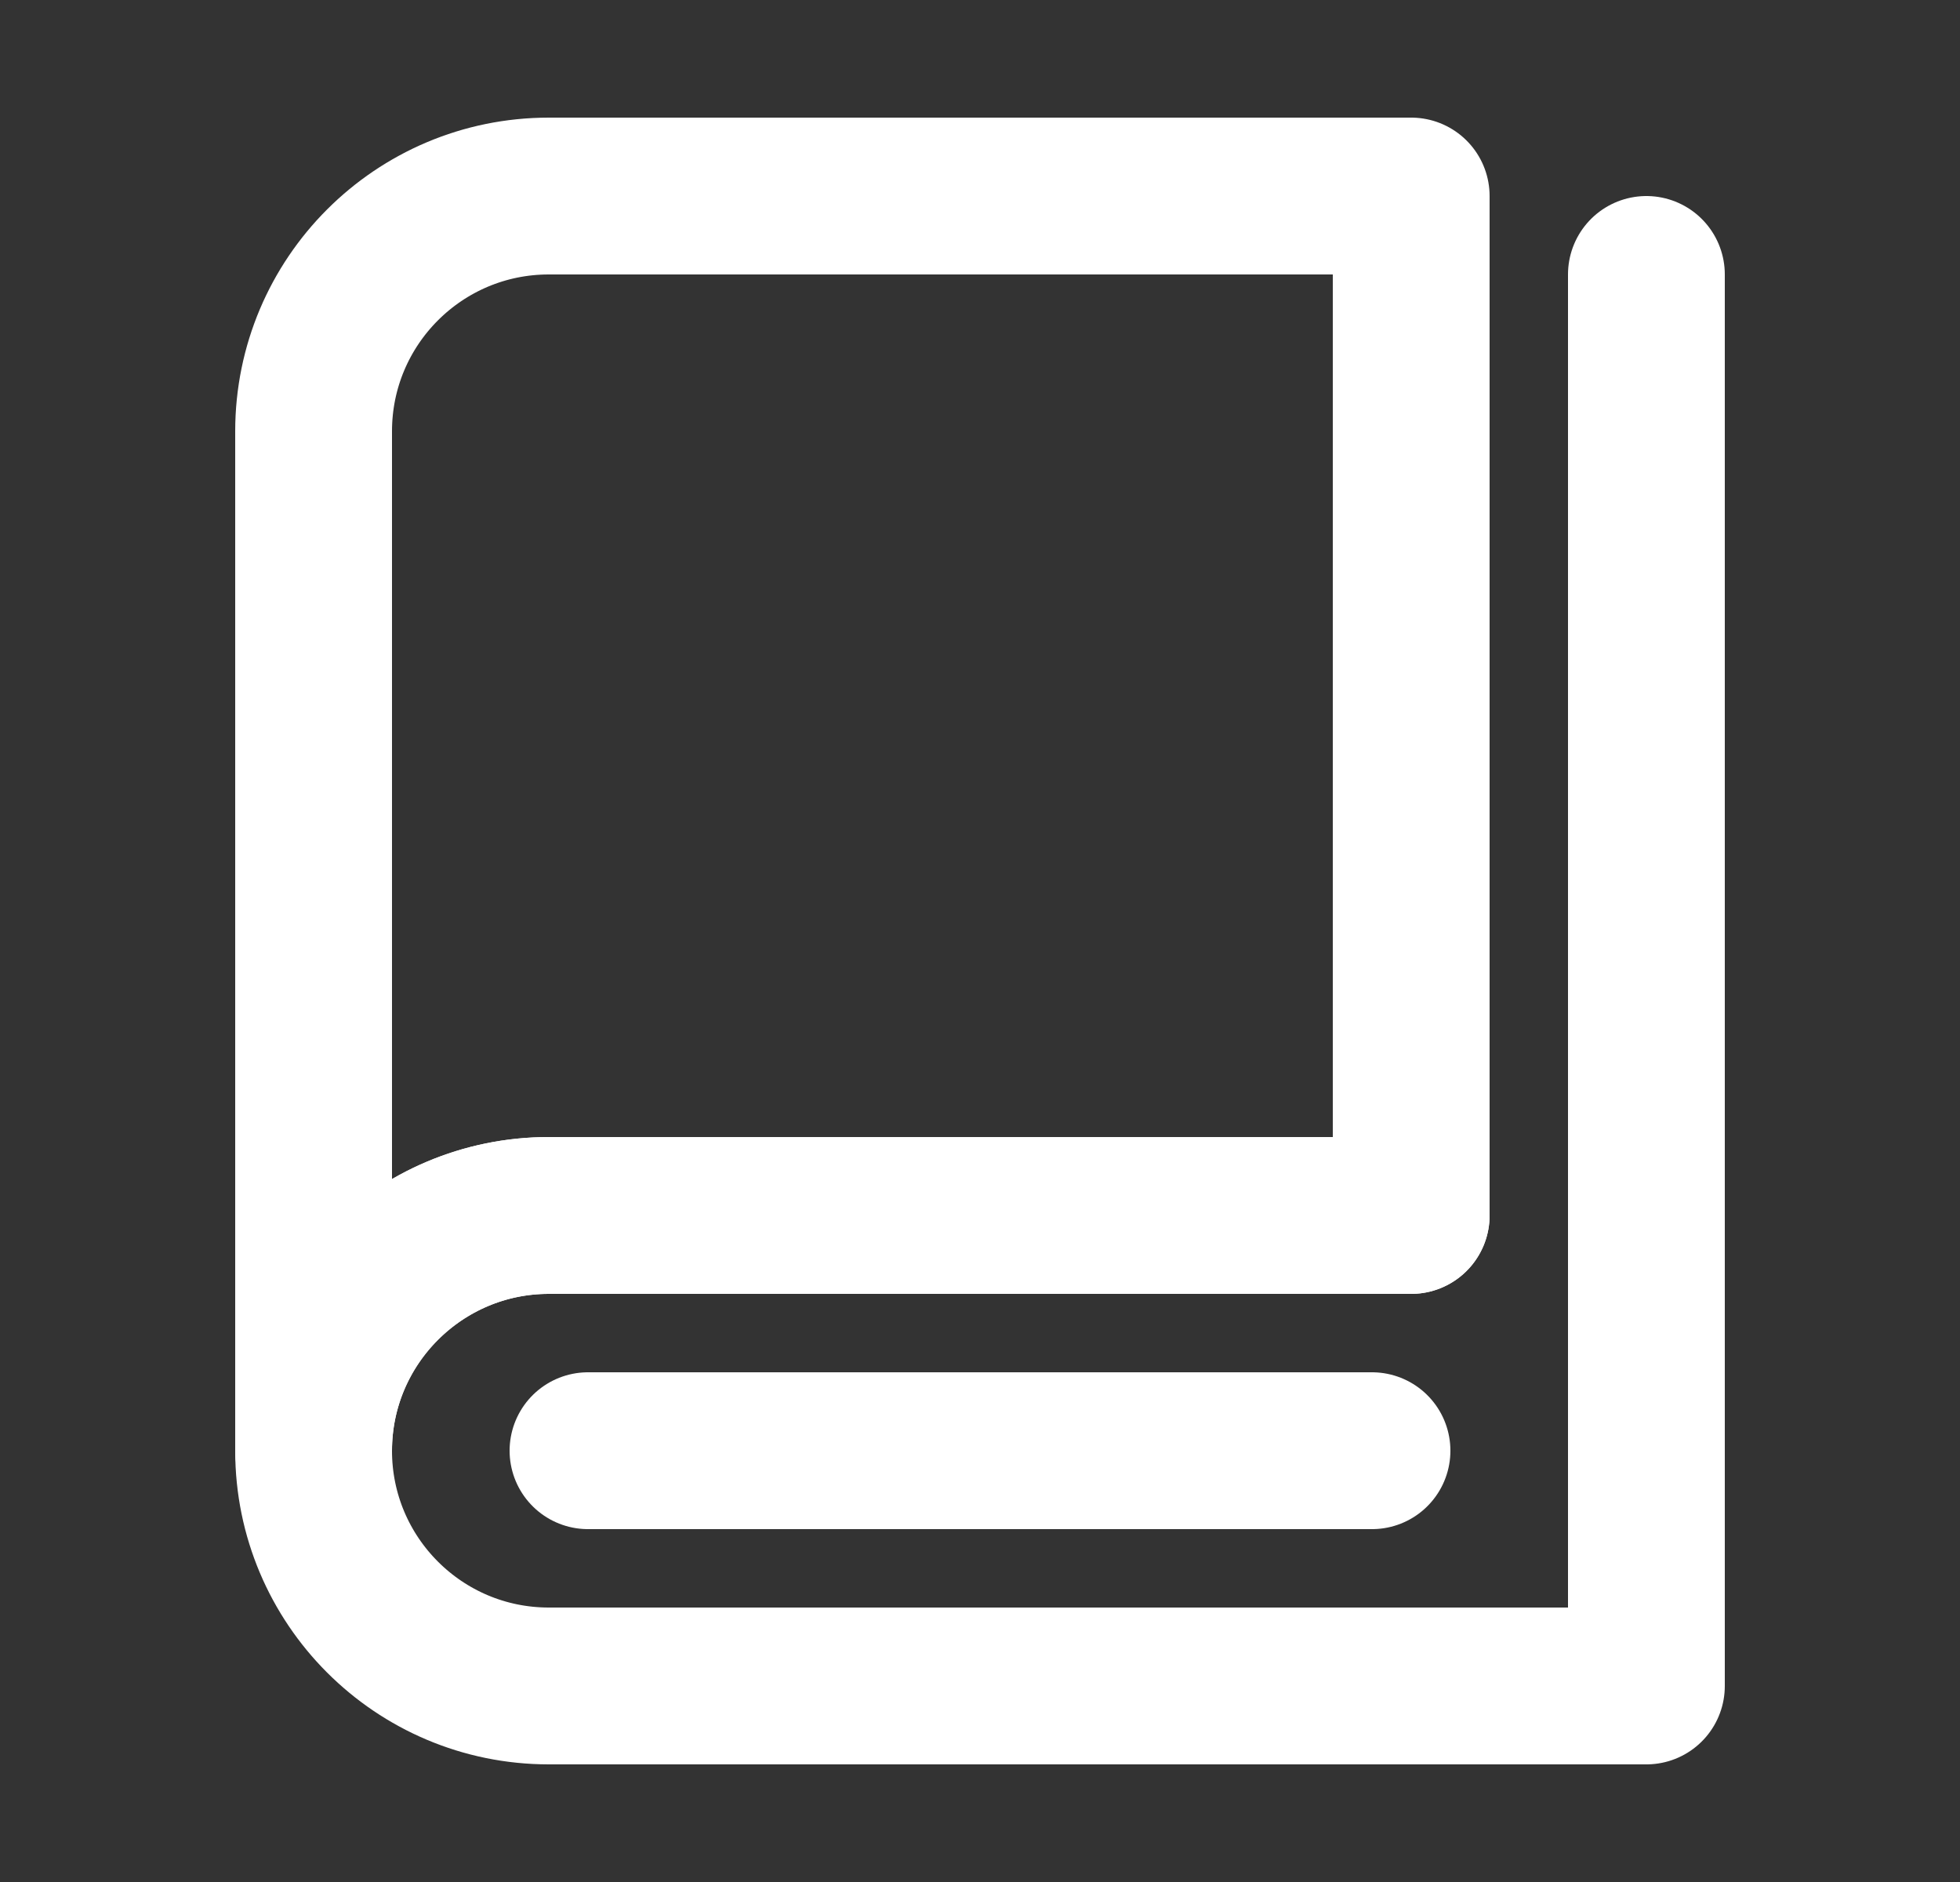
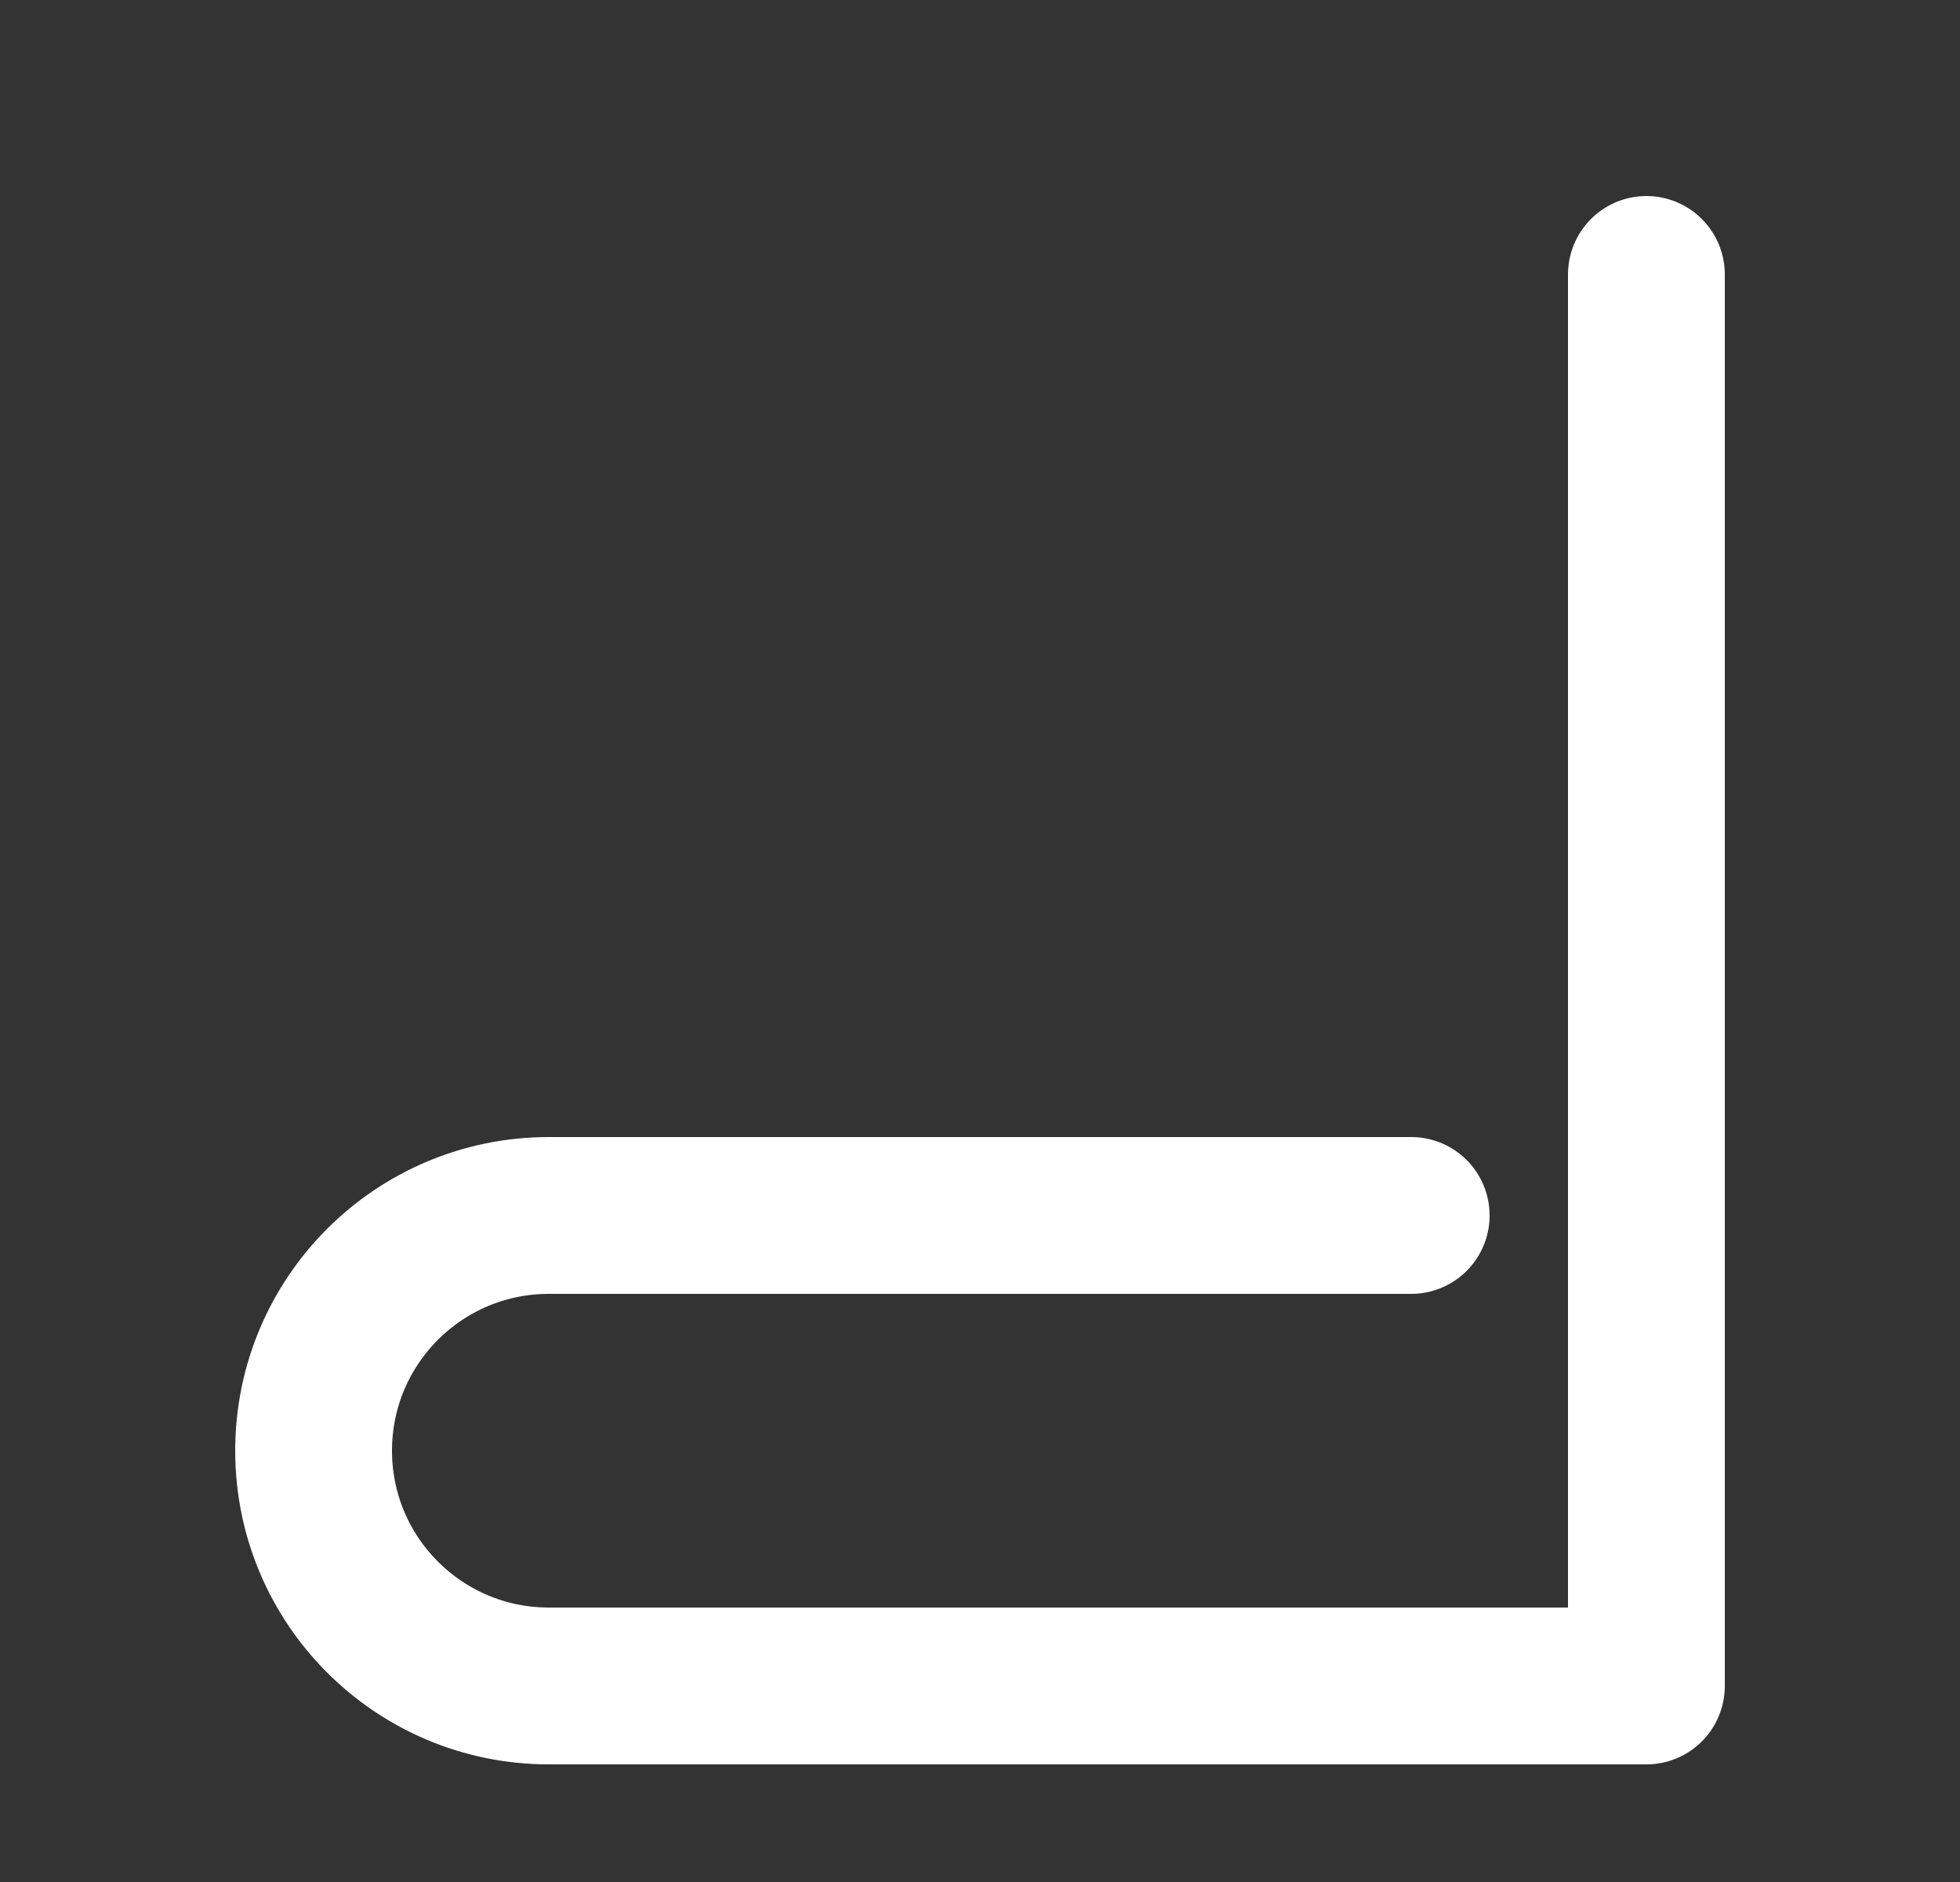
<svg xmlns="http://www.w3.org/2000/svg" width="25" height="24" viewBox="0 0 25 24" fill="none">
  <rect x="0" y="0" width="25" height="24" fill="#333333" stroke="none" />
-   <path d="M4 18.5C4 14.648 4 5.5 4 5.5C4 3.843 5.343 2.5 7 2.5H18V15.5C18 15.5 9.616 15.5 7 15.5C5.35 15.5 4 16.842 4 18.5Z" stroke="white" stroke-width="2" stroke-linejoin="round" />
  <path d="M18 15.5C18 15.5 7.577 15.5 7 15.5C5.343 15.5 4 16.843 4 18.5C4 20.157 5.343 21.5 7 21.5C8.105 21.5 13.438 21.5 21 21.5V3.5" stroke="white" stroke-width="2" stroke-linecap="round" stroke-linejoin="round" />
-   <path d="M7.5 18.5H17.5" stroke="white" stroke-width="2" stroke-linecap="round" stroke-linejoin="round" />
</svg>